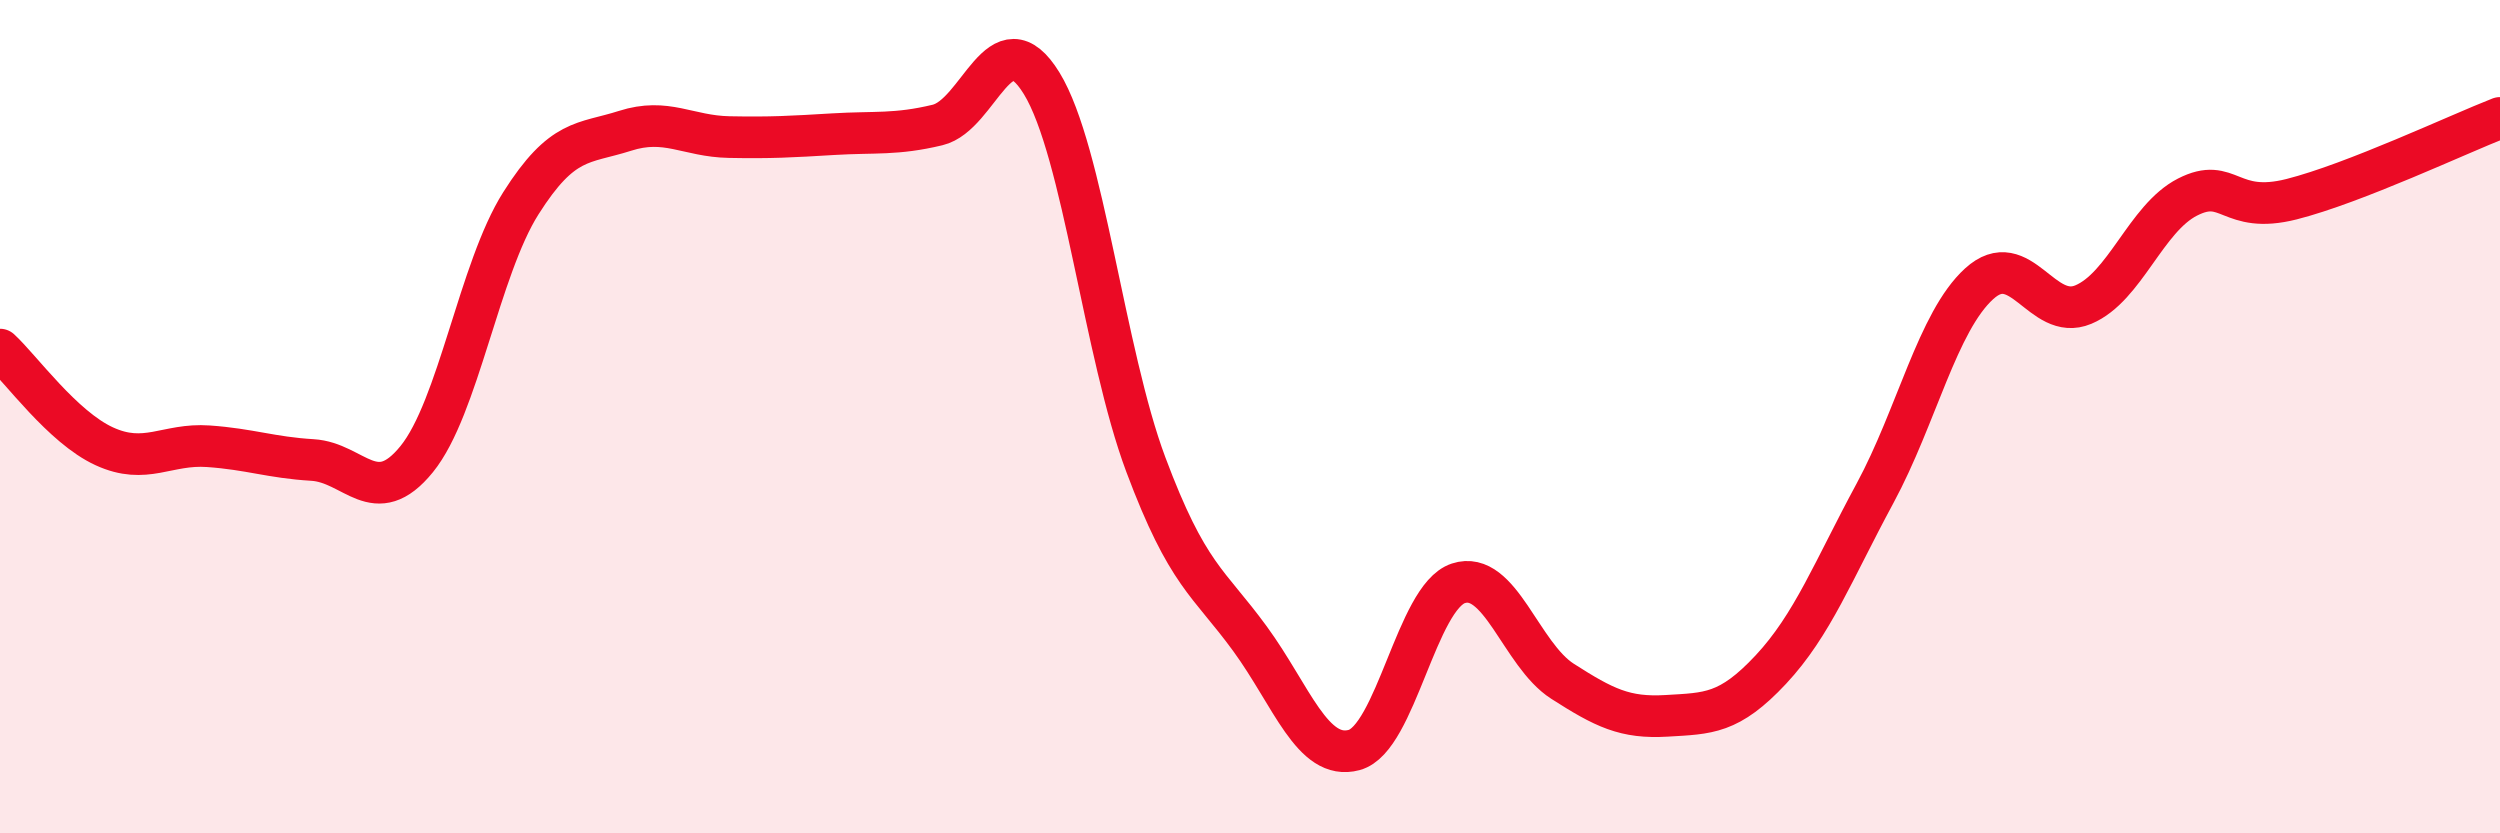
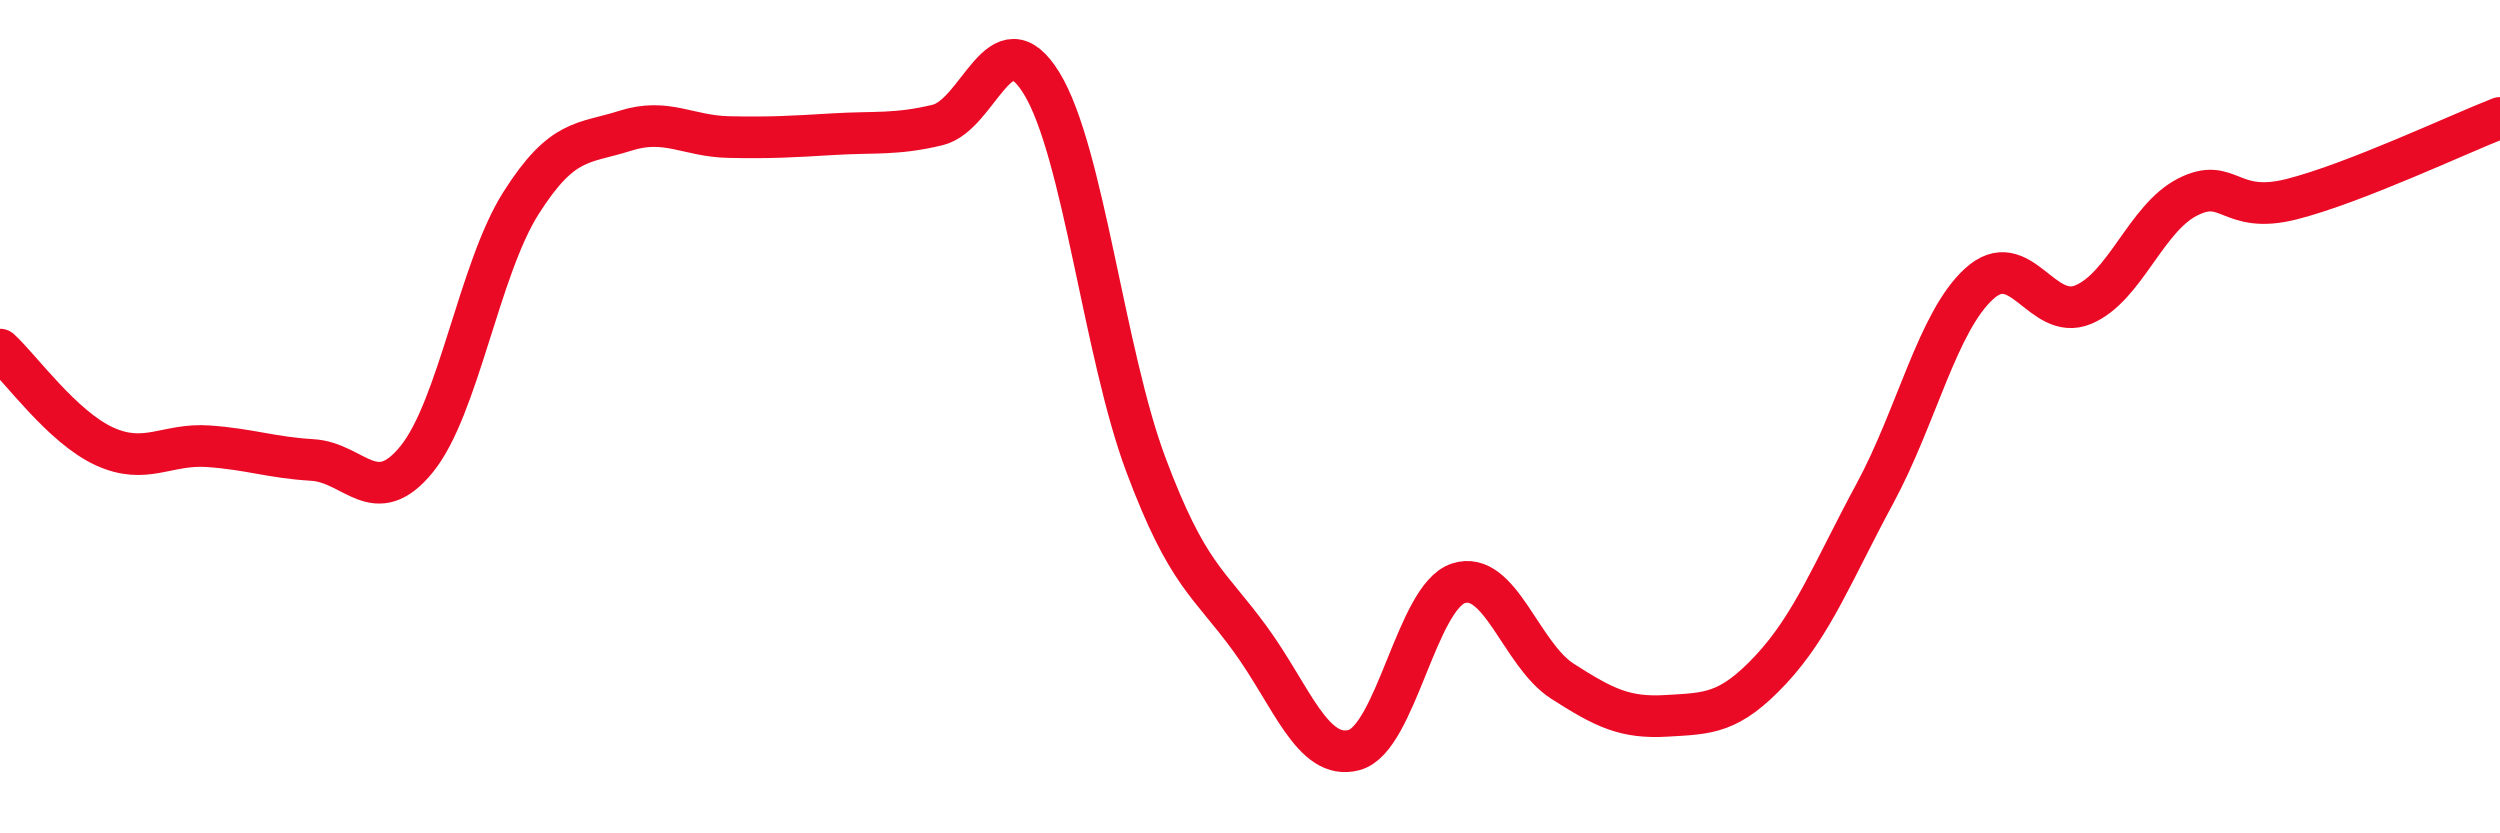
<svg xmlns="http://www.w3.org/2000/svg" width="60" height="20" viewBox="0 0 60 20">
-   <path d="M 0,8.39 C 0.5,8.85 1.5,10.25 2.5,10.71 C 3.5,11.17 4,10.64 5,10.71 C 6,10.78 6.5,10.98 7.5,11.04 C 8.5,11.1 9,12.25 10,11.02 C 11,9.79 11.5,6.46 12.5,4.88 C 13.5,3.3 14,3.46 15,3.14 C 16,2.82 16.5,3.27 17.5,3.29 C 18.5,3.31 19,3.28 20,3.22 C 21,3.16 21.5,3.24 22.5,3 C 23.5,2.76 24,0.37 25,2 C 26,3.63 26.5,8.48 27.5,11.15 C 28.5,13.82 29,13.96 30,15.33 C 31,16.7 31.5,18.27 32.5,18 C 33.5,17.73 34,14.33 35,14 C 36,13.67 36.5,15.71 37.5,16.35 C 38.5,16.99 39,17.24 40,17.18 C 41,17.12 41.5,17.14 42.5,16.07 C 43.5,15 44,13.69 45,11.84 C 46,9.99 46.5,7.72 47.5,6.81 C 48.5,5.9 49,7.73 50,7.31 C 51,6.89 51.5,5.24 52.5,4.73 C 53.5,4.22 53.5,5.16 55,4.78 C 56.5,4.4 59,3.22 60,2.83L60 20L0 20Z" fill="#EB0A25" opacity="0.1" stroke-linecap="round" stroke-linejoin="round" />
  <path d="M 0,8.39 C 0.5,8.85 1.5,10.25 2.5,10.71 C 3.5,11.17 4,10.64 5,10.71 C 6,10.78 6.5,10.98 7.5,11.04 C 8.5,11.1 9,12.25 10,11.02 C 11,9.79 11.5,6.46 12.5,4.88 C 13.5,3.3 14,3.46 15,3.14 C 16,2.82 16.5,3.27 17.5,3.29 C 18.5,3.31 19,3.28 20,3.22 C 21,3.16 21.5,3.24 22.5,3 C 23.5,2.76 24,0.37 25,2 C 26,3.63 26.5,8.48 27.5,11.15 C 28.5,13.82 29,13.96 30,15.33 C 31,16.7 31.5,18.27 32.5,18 C 33.5,17.73 34,14.33 35,14 C 36,13.67 36.5,15.71 37.5,16.35 C 38.5,16.99 39,17.24 40,17.18 C 41,17.12 41.5,17.14 42.5,16.07 C 43.5,15 44,13.69 45,11.84 C 46,9.99 46.5,7.72 47.5,6.81 C 48.5,5.9 49,7.73 50,7.31 C 51,6.89 51.5,5.24 52.5,4.73 C 53.5,4.22 53.5,5.16 55,4.78 C 56.5,4.4 59,3.22 60,2.83" stroke="#EB0A25" stroke-width="1" fill="none" stroke-linecap="round" stroke-linejoin="round" />
</svg>